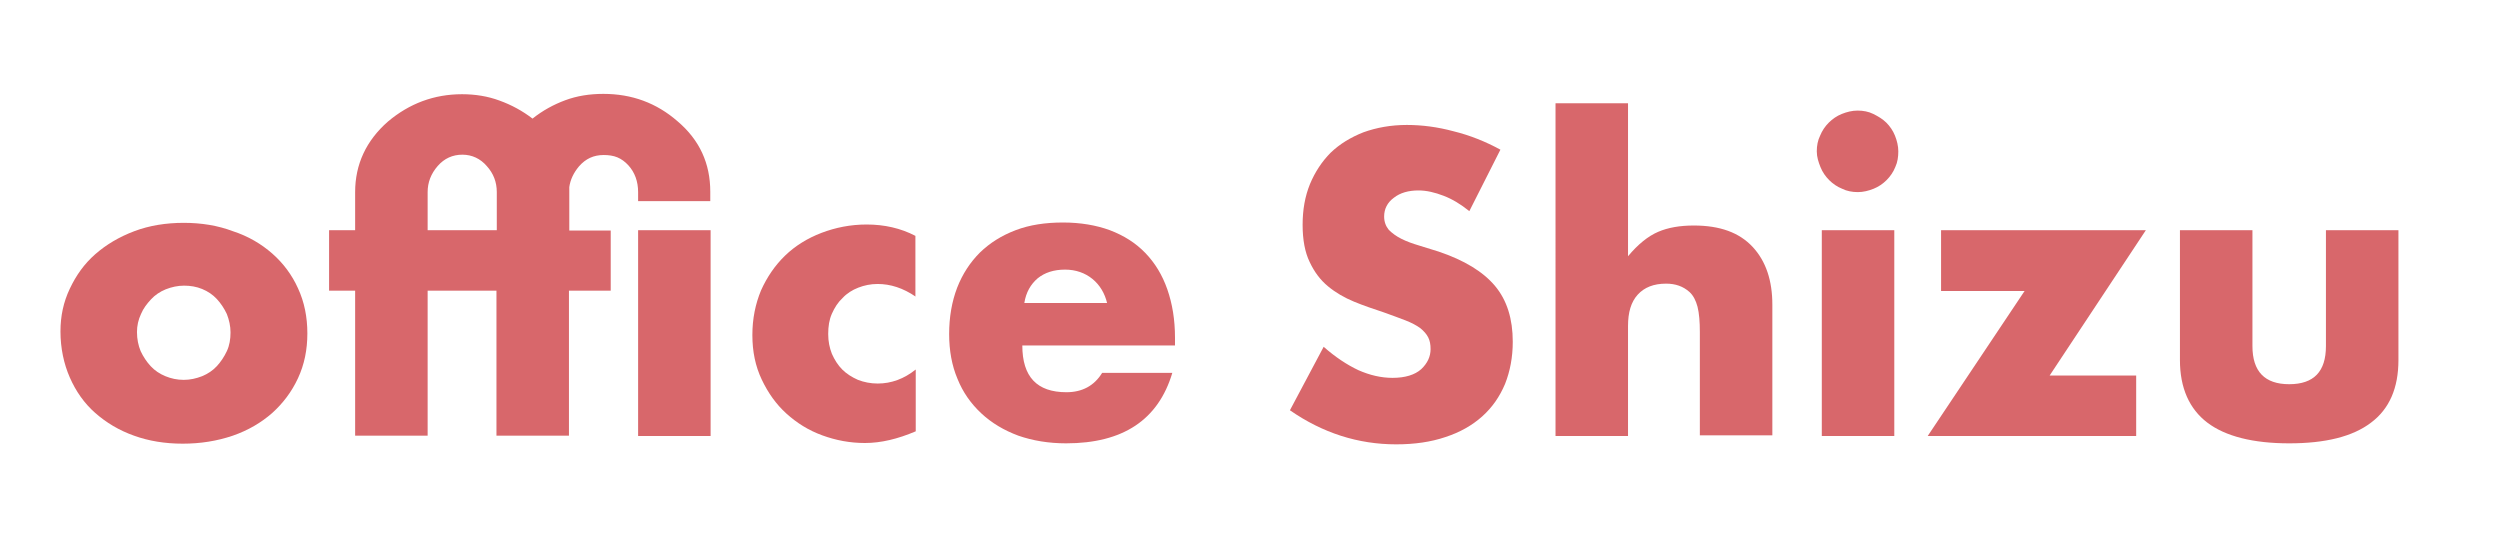
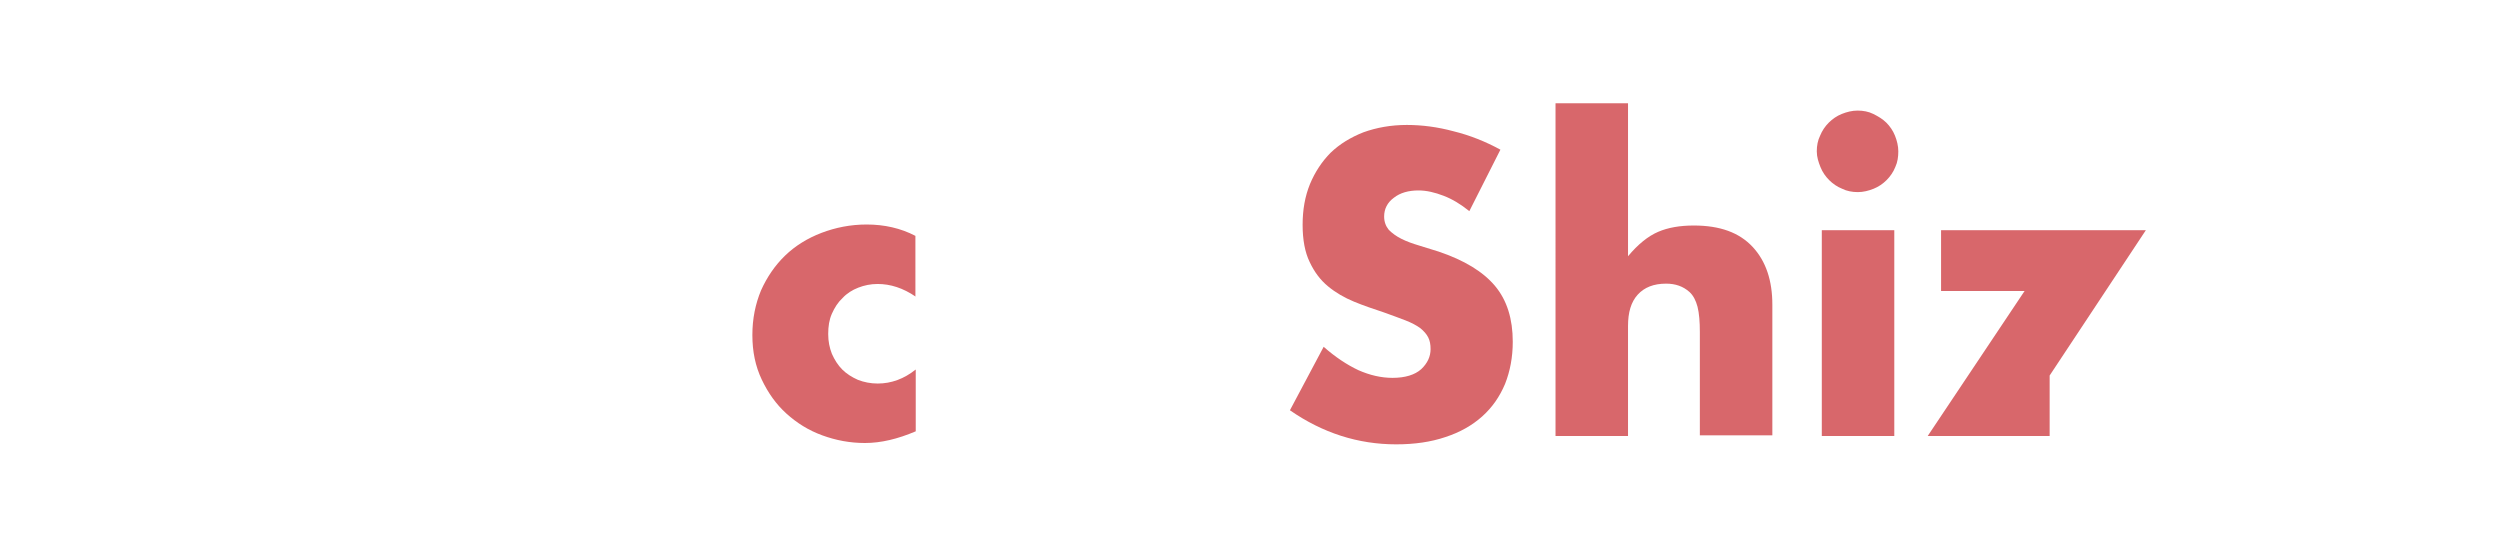
<svg xmlns="http://www.w3.org/2000/svg" id="レイヤー_1" x="0px" y="0px" viewBox="0 0 74.83 16.36" style="enable-background:new 0 0 74.83 16.36;" xml:space="preserve">
  <style type="text/css">	.st0{fill:#D8676B;}</style>
  <g>
-     <path class="st0" d="M1.81,9.92c0-0.46,0.09-0.88,0.28-1.28S2.52,7.9,2.85,7.61s0.72-0.52,1.17-0.69c0.45-0.17,0.95-0.25,1.48-0.25  c0.53,0,1.02,0.08,1.47,0.25C7.43,7.07,7.82,7.3,8.15,7.59c0.33,0.29,0.59,0.64,0.77,1.04C9.11,9.04,9.2,9.49,9.2,9.98  c0,0.49-0.09,0.93-0.28,1.34s-0.45,0.75-0.77,1.04c-0.33,0.29-0.72,0.52-1.18,0.68C6.5,13.2,6,13.28,5.47,13.28  c-0.53,0-1.02-0.08-1.46-0.24c-0.45-0.16-0.83-0.39-1.16-0.68s-0.58-0.65-0.76-1.06S1.81,10.42,1.81,9.92z M4.1,9.94  c0,0.21,0.04,0.4,0.11,0.57c0.08,0.17,0.18,0.32,0.3,0.45s0.27,0.23,0.44,0.3c0.17,0.07,0.35,0.11,0.55,0.11  c0.19,0,0.37-0.04,0.55-0.11c0.17-0.07,0.32-0.17,0.44-0.3s0.22-0.28,0.3-0.45c0.08-0.17,0.11-0.36,0.11-0.56  c0-0.19-0.04-0.37-0.11-0.55c-0.08-0.17-0.18-0.32-0.3-0.45s-0.27-0.23-0.44-0.3C5.88,8.58,5.7,8.55,5.51,8.55  c-0.19,0-0.37,0.04-0.55,0.11c-0.17,0.07-0.32,0.17-0.44,0.3S4.29,9.23,4.22,9.4C4.14,9.57,4.1,9.75,4.1,9.94z" />
-     <path class="st0" d="M18.28,6.89V8.7h-1.25v4.34h-2.17V8.7H12.8v4.34h-2.17V8.7H9.85V6.89h0.78V5.75c0-0.83,0.33-1.54,0.98-2.11  c0.64-0.54,1.38-0.82,2.22-0.82c0.39,0,0.77,0.06,1.12,0.19c0.36,0.13,0.69,0.31,0.99,0.54c0.3-0.24,0.63-0.42,0.98-0.55  s0.73-0.19,1.14-0.19c0.85,0,1.59,0.27,2.22,0.82c0.66,0.56,0.98,1.26,0.98,2.11v0.28H19.1V5.75c0-0.32-0.1-0.59-0.29-0.8  c-0.1-0.11-0.21-0.19-0.33-0.24c-0.12-0.05-0.26-0.07-0.41-0.07c-0.3,0-0.54,0.11-0.74,0.34c-0.16,0.19-0.26,0.4-0.29,0.62v1.3  H18.28z M14.87,6.89V5.75c0-0.3-0.1-0.56-0.3-0.78c-0.19-0.22-0.44-0.34-0.73-0.34s-0.54,0.11-0.74,0.34  C12.9,5.2,12.8,5.46,12.8,5.75v1.14H14.87z M21.27,13.05H19.1V6.89h2.17V13.05z" />
    <path class="st0" d="M27.41,8.88c-0.38-0.26-0.76-0.38-1.14-0.38c-0.21,0-0.4,0.04-0.58,0.11c-0.18,0.07-0.34,0.17-0.47,0.31  c-0.14,0.13-0.24,0.29-0.32,0.47c-0.08,0.18-0.11,0.38-0.11,0.61c0,0.22,0.04,0.41,0.11,0.59c0.08,0.18,0.18,0.34,0.31,0.47  s0.29,0.23,0.47,0.31c0.18,0.07,0.38,0.11,0.59,0.11c0.41,0,0.79-0.14,1.14-0.42v1.85c-0.54,0.23-1.04,0.35-1.52,0.35  c-0.45,0-0.87-0.08-1.28-0.23s-0.76-0.37-1.07-0.65c-0.31-0.28-0.55-0.62-0.74-1.02s-0.28-0.84-0.28-1.33  c0-0.49,0.09-0.93,0.26-1.34c0.18-0.4,0.42-0.75,0.72-1.04c0.3-0.29,0.67-0.52,1.09-0.68c0.42-0.16,0.87-0.25,1.35-0.25  c0.53,0,1.02,0.11,1.46,0.34V8.88z" />
-     <path class="st0" d="M30.6,10.34c0,0.94,0.44,1.4,1.32,1.4c0.47,0,0.83-0.19,1.07-0.58h2.1c-0.42,1.41-1.48,2.11-3.18,2.11  c-0.52,0-1-0.08-1.43-0.23c-0.43-0.16-0.8-0.38-1.11-0.67c-0.31-0.29-0.55-0.63-0.71-1.03c-0.17-0.4-0.25-0.85-0.25-1.34  c0-0.51,0.08-0.97,0.24-1.39c0.16-0.41,0.39-0.76,0.68-1.05c0.3-0.29,0.65-0.51,1.07-0.67c0.42-0.16,0.89-0.23,1.42-0.23  c0.52,0,0.99,0.08,1.4,0.23c0.42,0.16,0.77,0.38,1.06,0.68c0.29,0.3,0.51,0.66,0.66,1.09c0.15,0.43,0.23,0.91,0.23,1.45v0.23H30.6z   M33.14,9.08c-0.07-0.3-0.22-0.55-0.44-0.73c-0.22-0.18-0.5-0.28-0.82-0.28c-0.34,0-0.61,0.09-0.82,0.26  c-0.21,0.18-0.35,0.42-0.4,0.74H33.14z" />
    <path class="st0" d="M43.98,6.32c-0.26-0.21-0.51-0.36-0.77-0.46S42.7,5.7,42.46,5.7c-0.3,0-0.55,0.07-0.74,0.22  c-0.19,0.14-0.29,0.33-0.29,0.56c0,0.16,0.05,0.29,0.14,0.4c0.1,0.1,0.22,0.19,0.38,0.27c0.16,0.08,0.33,0.14,0.53,0.2  c0.2,0.06,0.39,0.12,0.58,0.18c0.77,0.26,1.33,0.6,1.69,1.03c0.36,0.43,0.53,0.99,0.53,1.67c0,0.46-0.08,0.88-0.23,1.26  c-0.16,0.38-0.38,0.7-0.68,0.97c-0.3,0.27-0.67,0.48-1.1,0.62c-0.44,0.15-0.93,0.22-1.48,0.22c-1.14,0-2.2-0.34-3.18-1.02l1.01-1.9  c0.35,0.31,0.7,0.54,1.04,0.7c0.34,0.15,0.68,0.23,1.02,0.23c0.38,0,0.67-0.09,0.86-0.26c0.19-0.18,0.28-0.38,0.28-0.6  c0-0.14-0.02-0.25-0.07-0.35c-0.05-0.1-0.13-0.19-0.24-0.28c-0.11-0.08-0.26-0.16-0.44-0.23c-0.18-0.07-0.4-0.15-0.65-0.24  c-0.3-0.1-0.6-0.2-0.89-0.32c-0.29-0.12-0.55-0.27-0.78-0.46c-0.23-0.19-0.41-0.43-0.55-0.73c-0.14-0.29-0.21-0.66-0.21-1.11  c0-0.45,0.07-0.85,0.22-1.22c0.15-0.36,0.36-0.68,0.62-0.94c0.27-0.26,0.6-0.46,0.98-0.61c0.39-0.14,0.82-0.22,1.3-0.22  c0.45,0,0.92,0.06,1.4,0.19c0.49,0.12,0.96,0.31,1.4,0.55L43.98,6.32z" />
    <path class="st0" d="M46.56,3.09h2.17v4.58c0.3-0.36,0.6-0.6,0.9-0.73s0.66-0.19,1.07-0.19c0.78,0,1.36,0.21,1.76,0.64  c0.4,0.43,0.59,1.01,0.59,1.73v3.91h-2.17V9.94c0-0.31-0.02-0.56-0.07-0.76c-0.05-0.19-0.13-0.34-0.24-0.44  c-0.19-0.17-0.42-0.25-0.7-0.25c-0.37,0-0.65,0.11-0.85,0.33c-0.2,0.22-0.29,0.53-0.29,0.94v3.29h-2.17V3.09z" />
    <path class="st0" d="M54.38,4.53c0-0.17,0.03-0.33,0.1-0.47c0.06-0.15,0.15-0.28,0.26-0.39c0.11-0.11,0.24-0.2,0.39-0.26  c0.15-0.06,0.31-0.1,0.47-0.1c0.17,0,0.33,0.03,0.47,0.1s0.28,0.15,0.39,0.26c0.11,0.11,0.2,0.24,0.26,0.39  c0.06,0.15,0.1,0.31,0.1,0.47S56.8,4.85,56.73,5c-0.06,0.15-0.15,0.28-0.26,0.39c-0.11,0.11-0.24,0.2-0.39,0.26  c-0.15,0.06-0.31,0.1-0.47,0.1c-0.17,0-0.33-0.03-0.47-0.1c-0.15-0.06-0.28-0.15-0.39-0.26c-0.11-0.11-0.2-0.24-0.26-0.39  S54.38,4.7,54.38,4.53z M56.7,6.89v6.16h-2.17V6.89H56.7z" />
-     <path class="st0" d="M61.35,11.24h2.59v1.81H57.7l2.9-4.34H58.1V6.89h6.13L61.35,11.24z" />
-     <path class="st0" d="M67.42,6.89v3.47c0,0.76,0.37,1.14,1.1,1.14c0.74,0,1.1-0.38,1.1-1.14V6.89h2.17v3.89  c0,0.83-0.27,1.46-0.82,1.87c-0.55,0.42-1.37,0.62-2.45,0.62s-1.91-0.21-2.45-0.62s-0.82-1.04-0.82-1.87V6.89H67.42z" />
+     <path class="st0" d="M61.35,11.24v1.81H57.7l2.9-4.34H58.1V6.89h6.13L61.35,11.24z" />
  </g>
</svg>